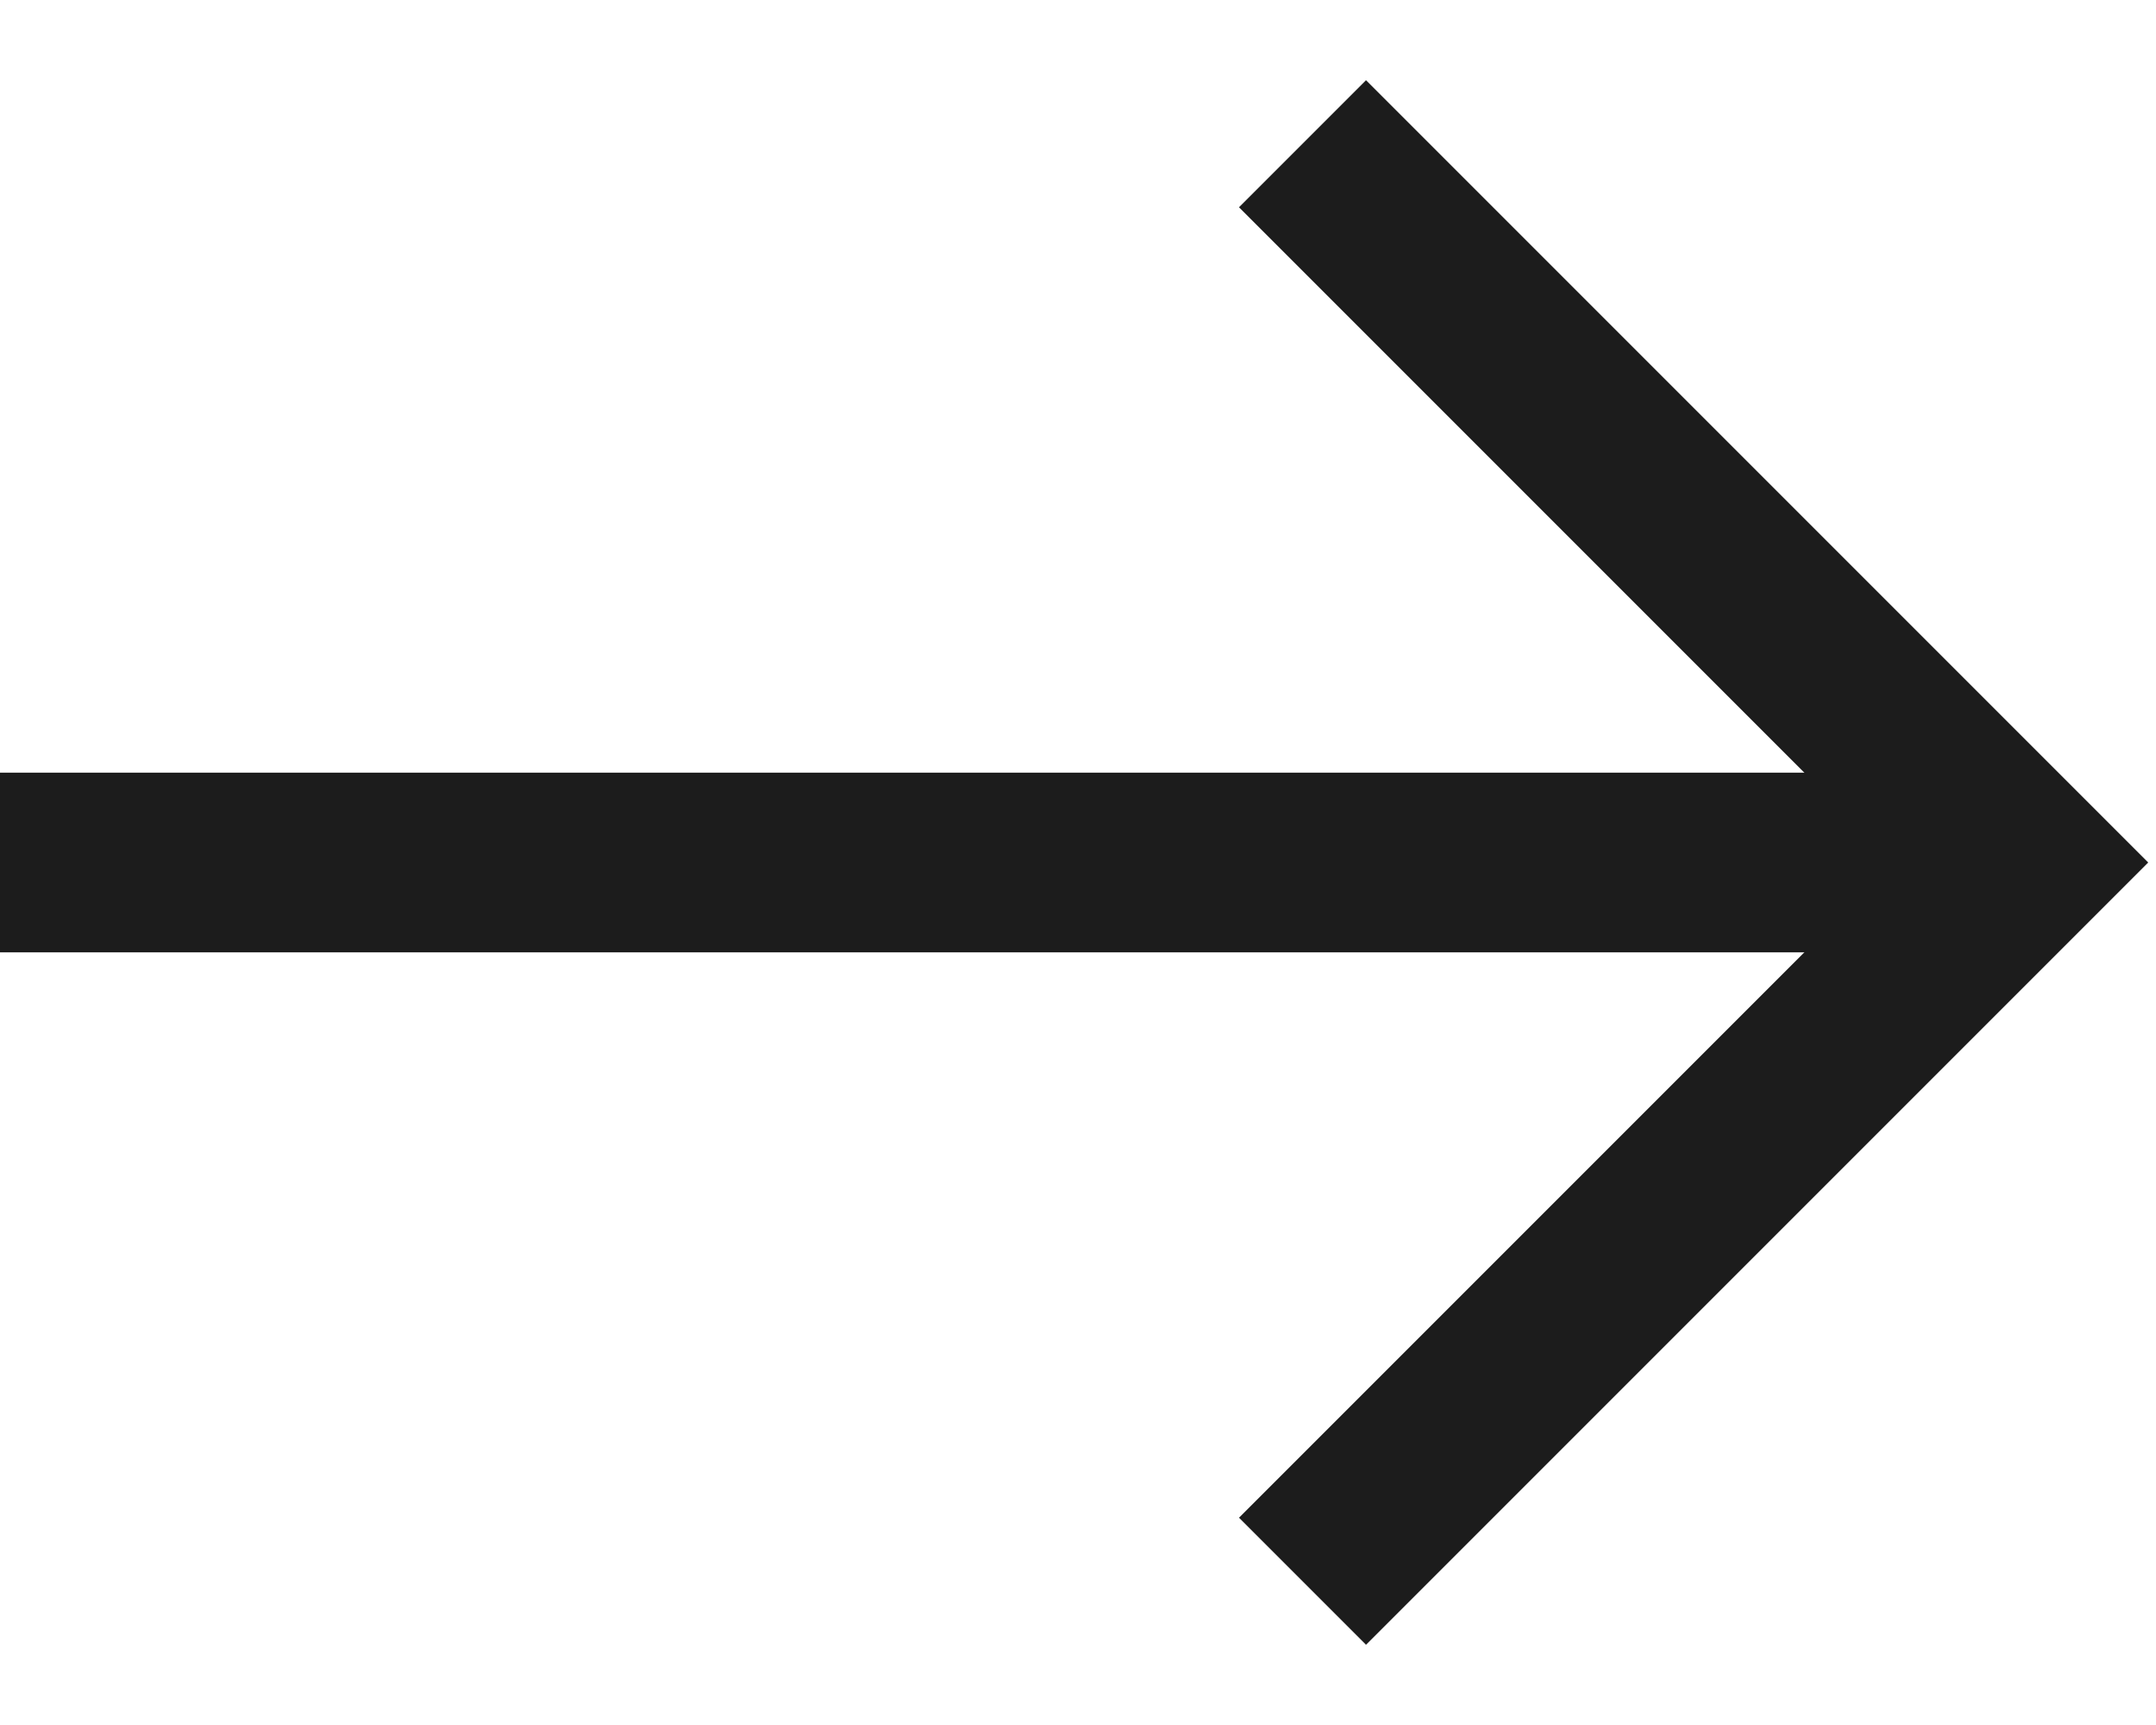
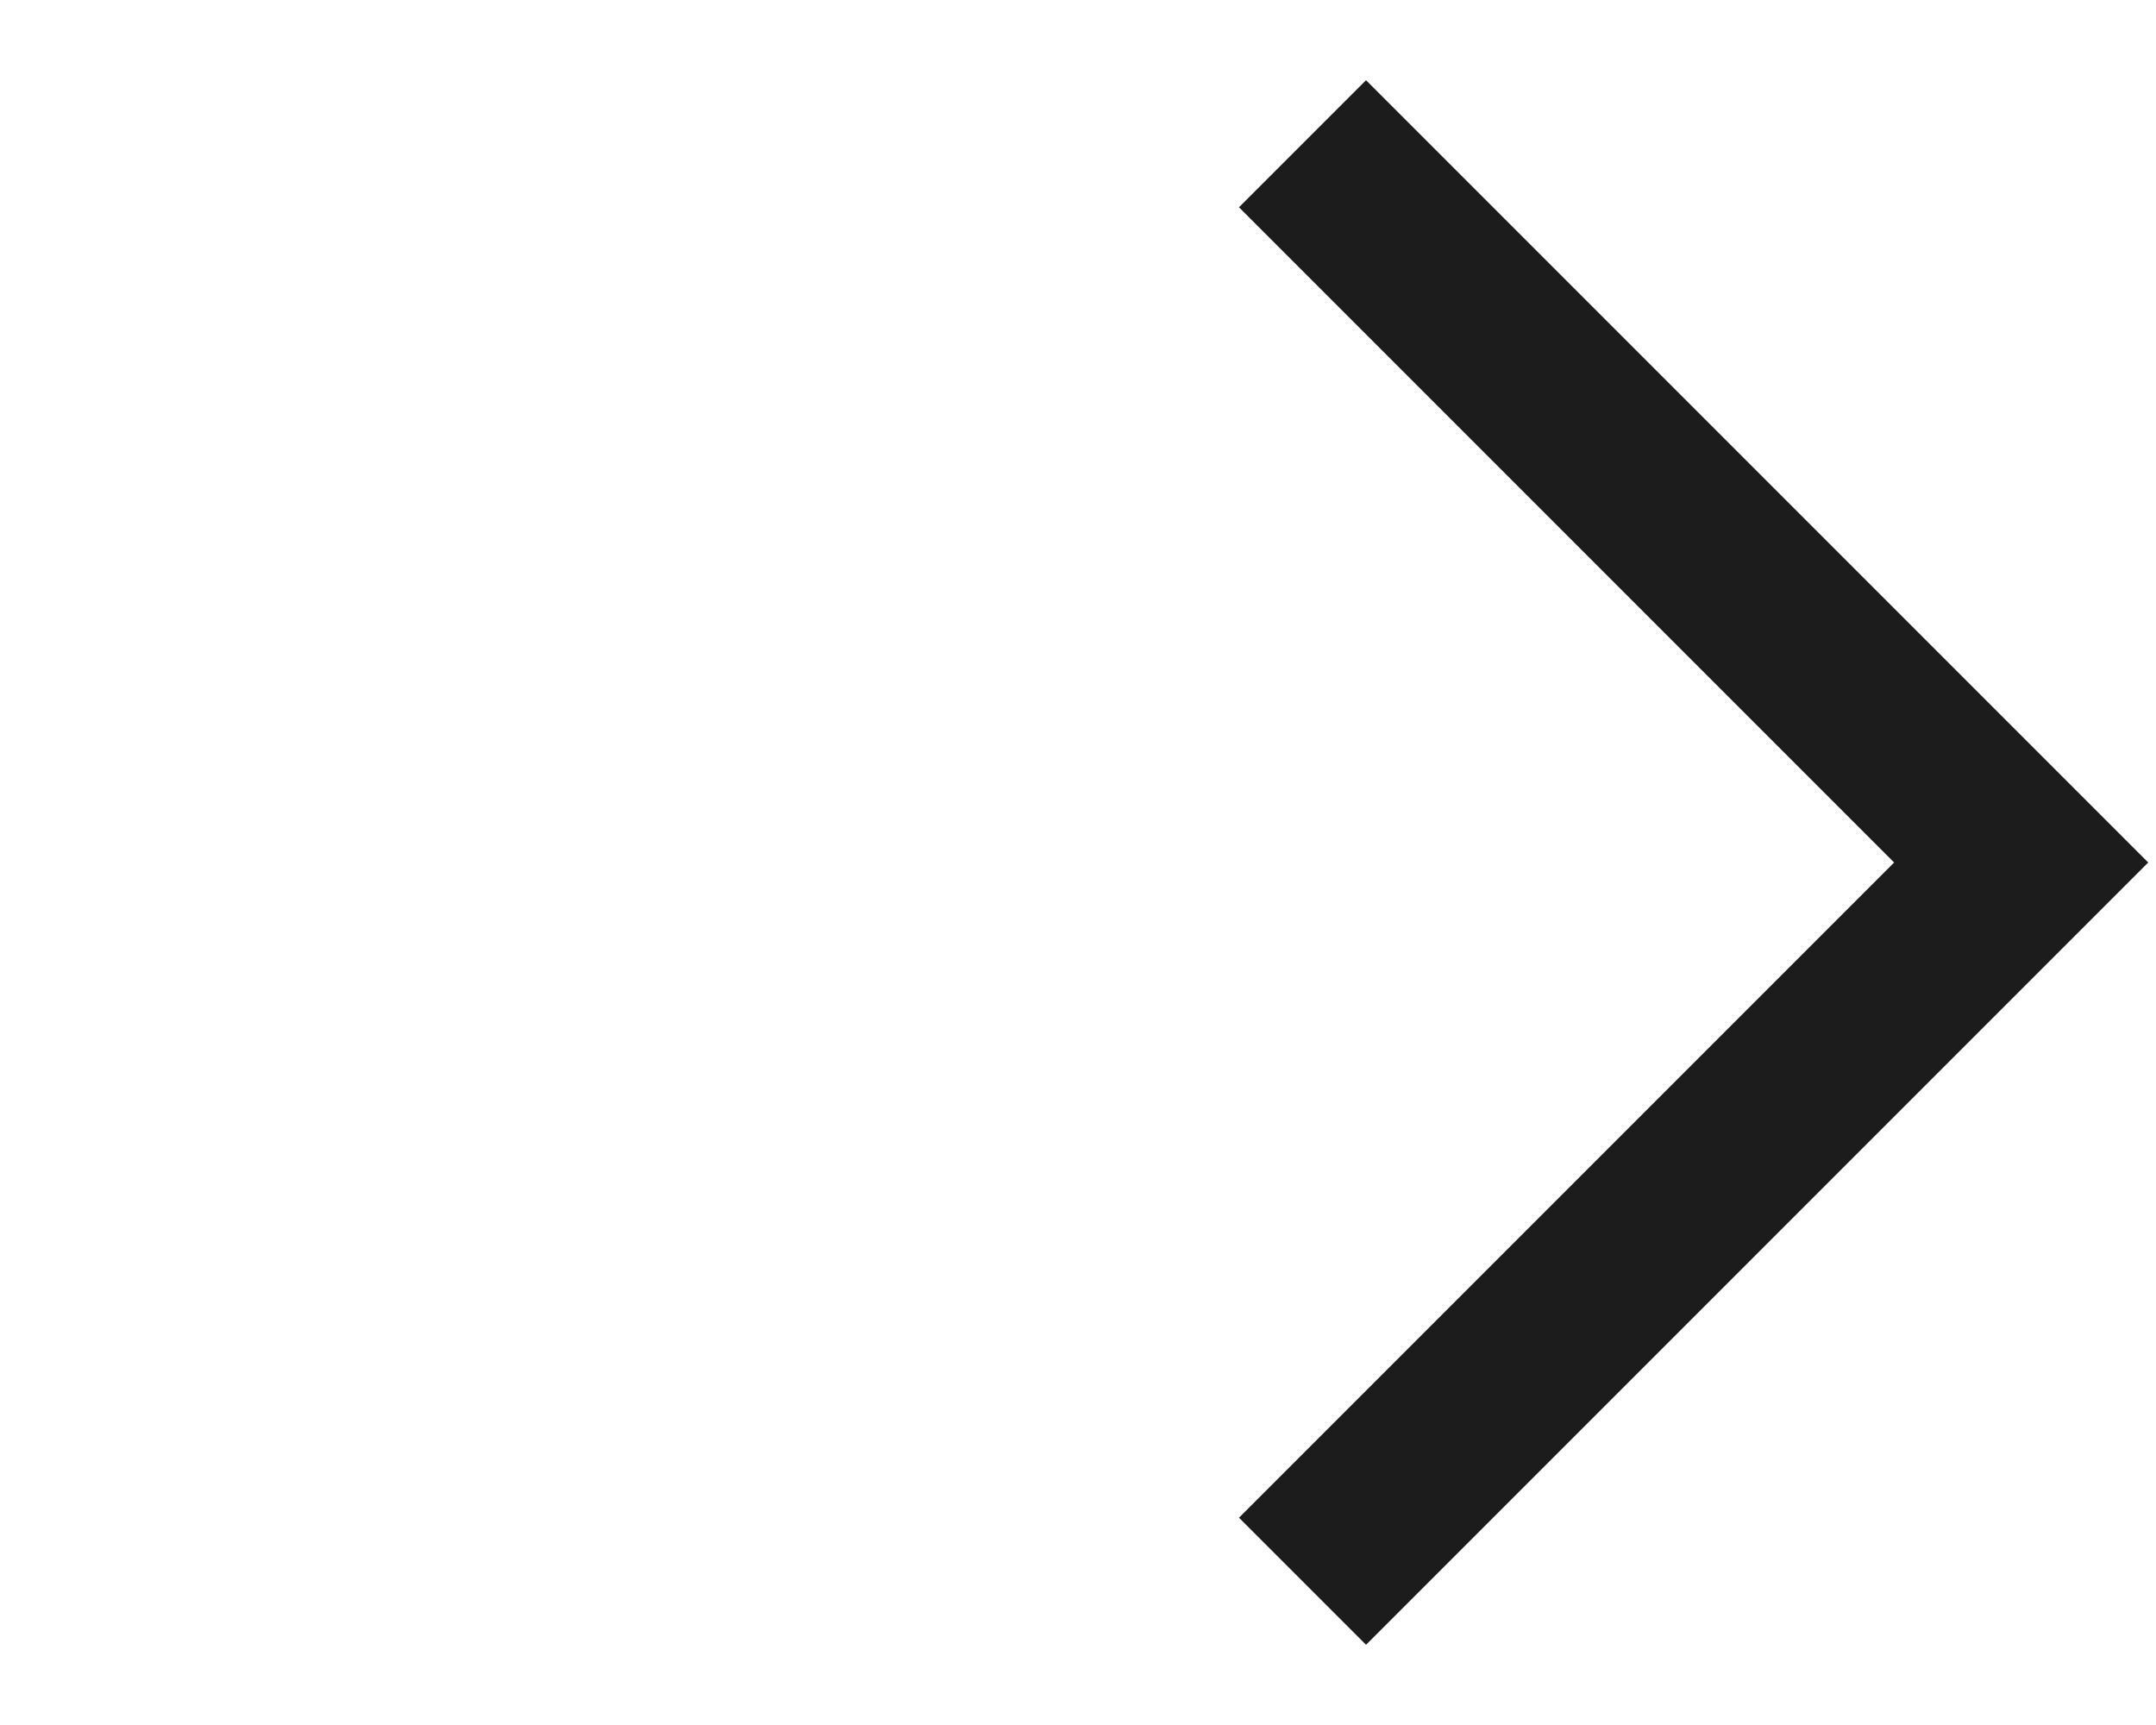
<svg xmlns="http://www.w3.org/2000/svg" preserveAspectRatio="none" width="100%" height="100%" overflow="visible" style="display: block;" viewBox="0 0 15 12" fill="none">
  <g id="line-arrow-right-1--arrow-right-keyboard">
-     <path id="Vector 2248" d="M0 6H14.062" stroke="#1C1C1C" stroke-width="1.25" />
    <path id="Vector 2249" d="M9.062 11L14.062 6L9.062 1" stroke="#1C1C1C" stroke-width="1.25" />
  </g>
</svg>